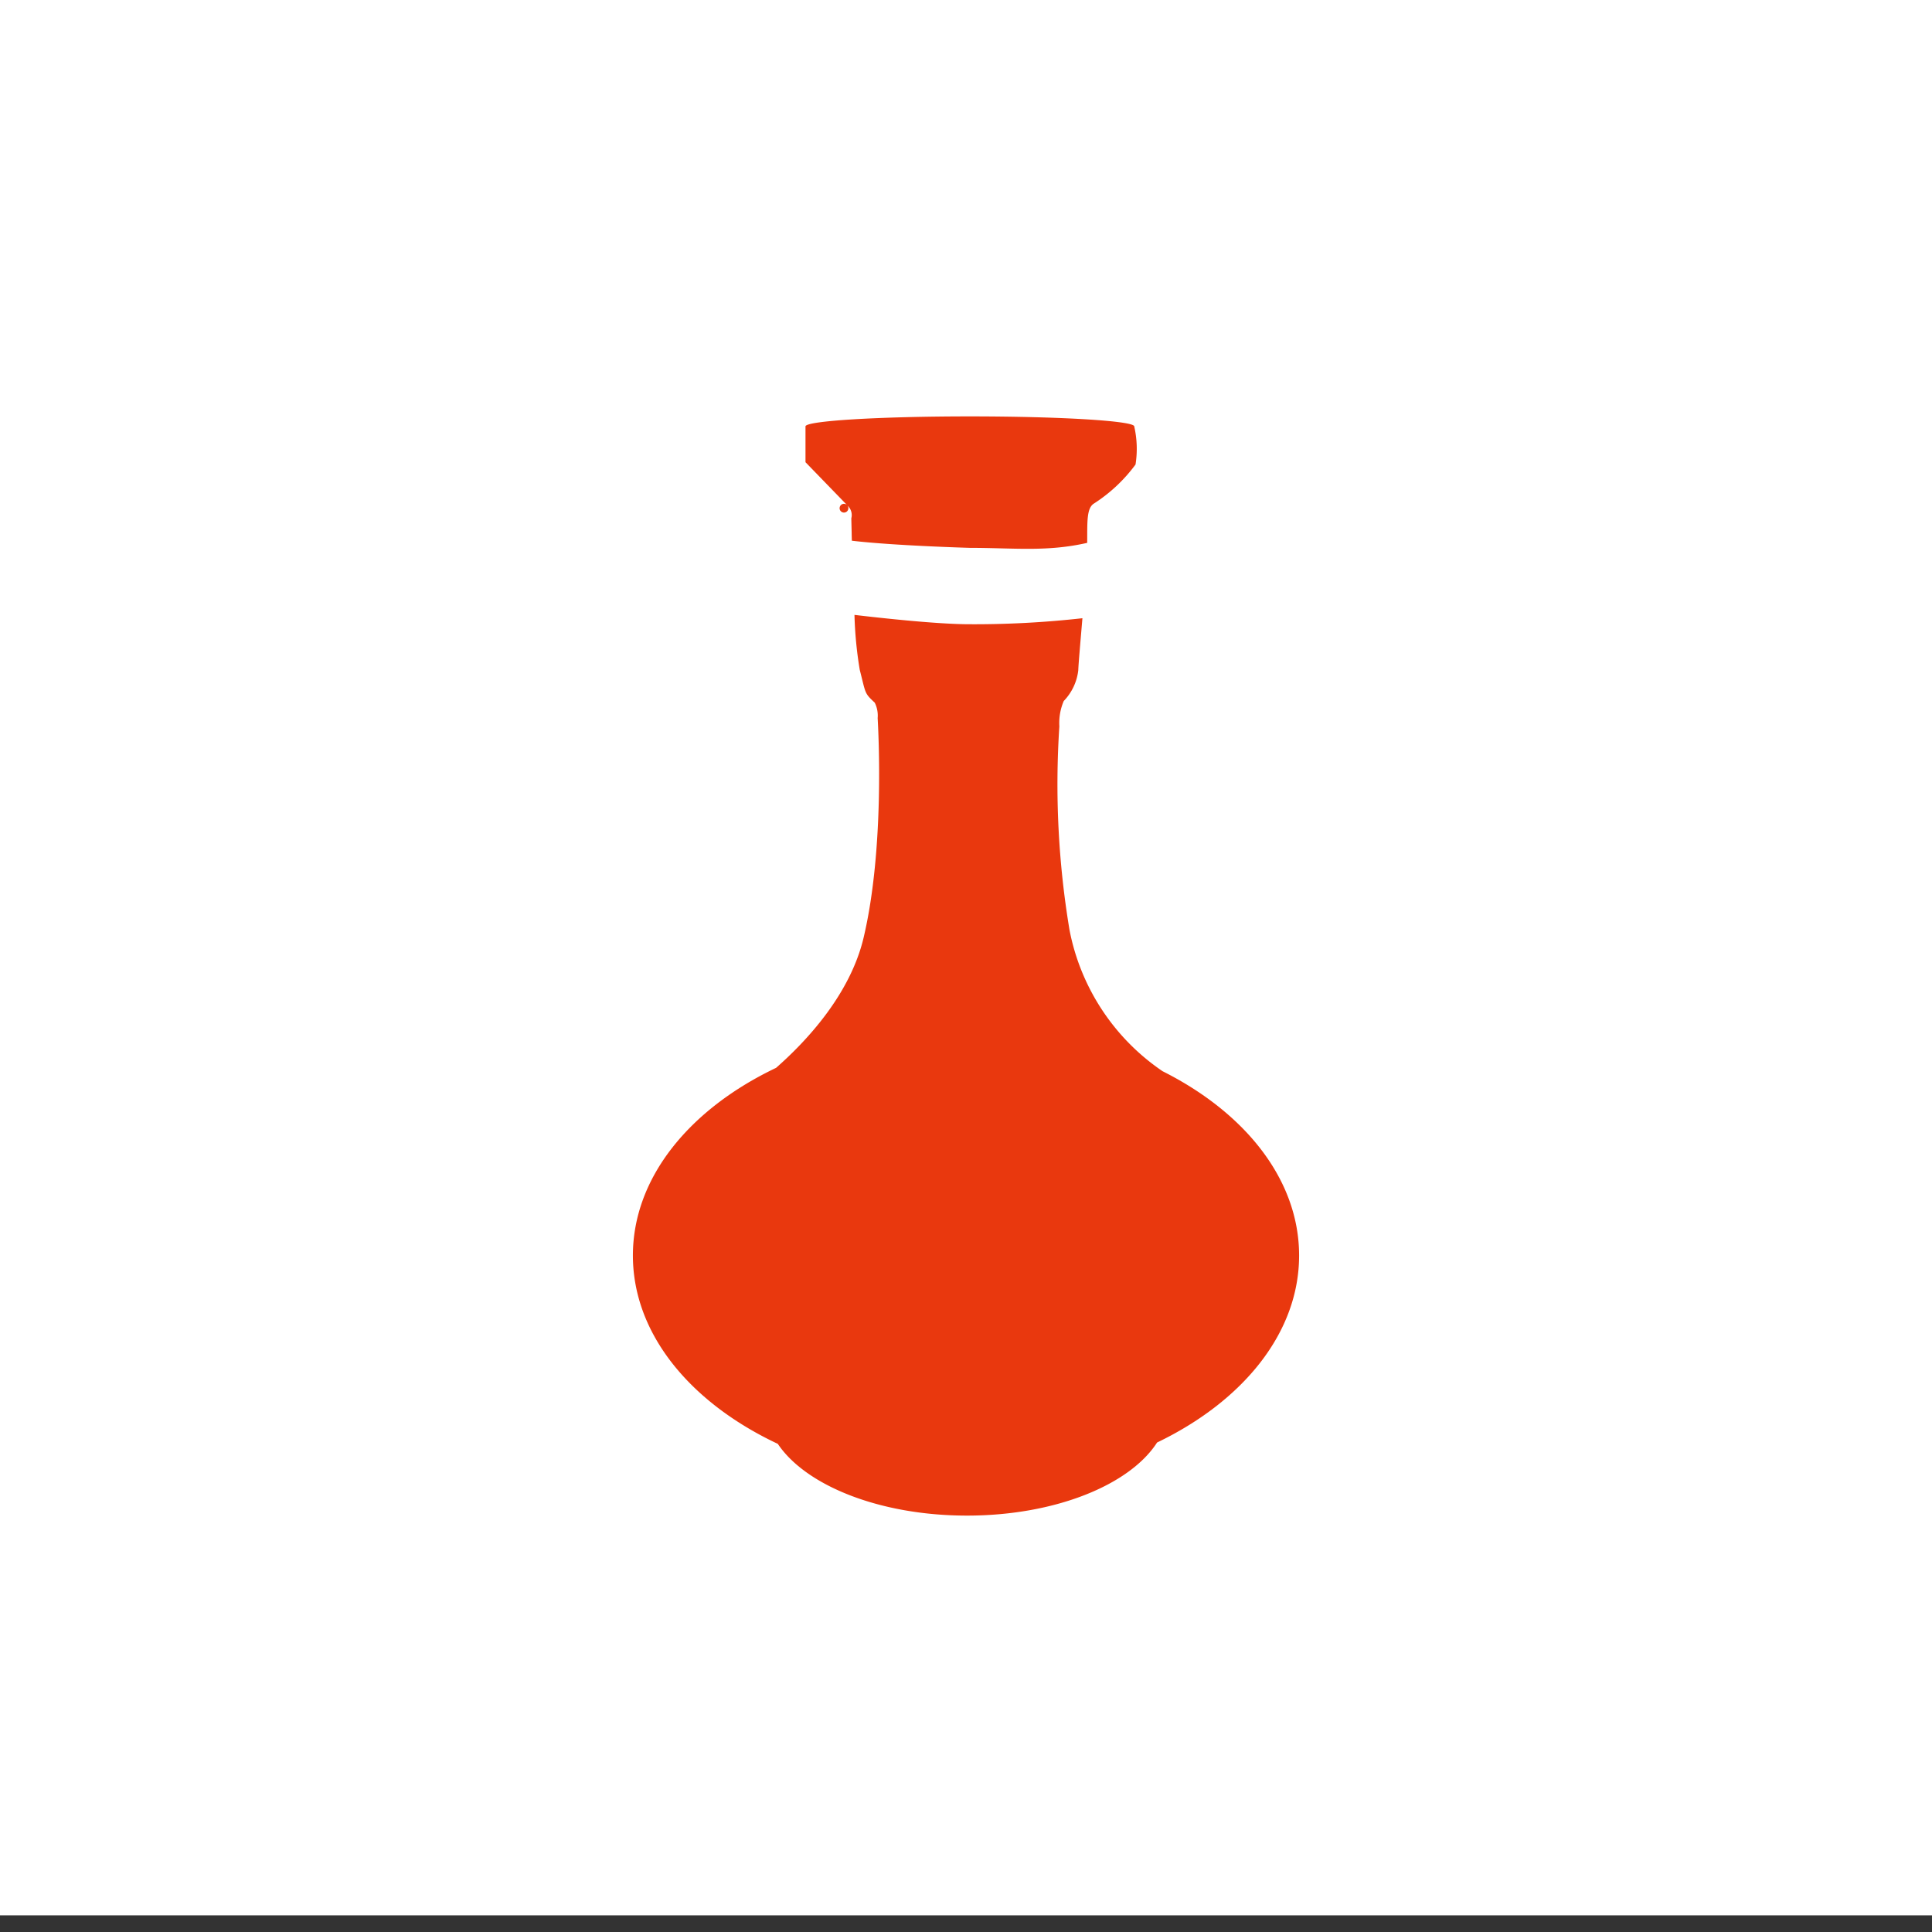
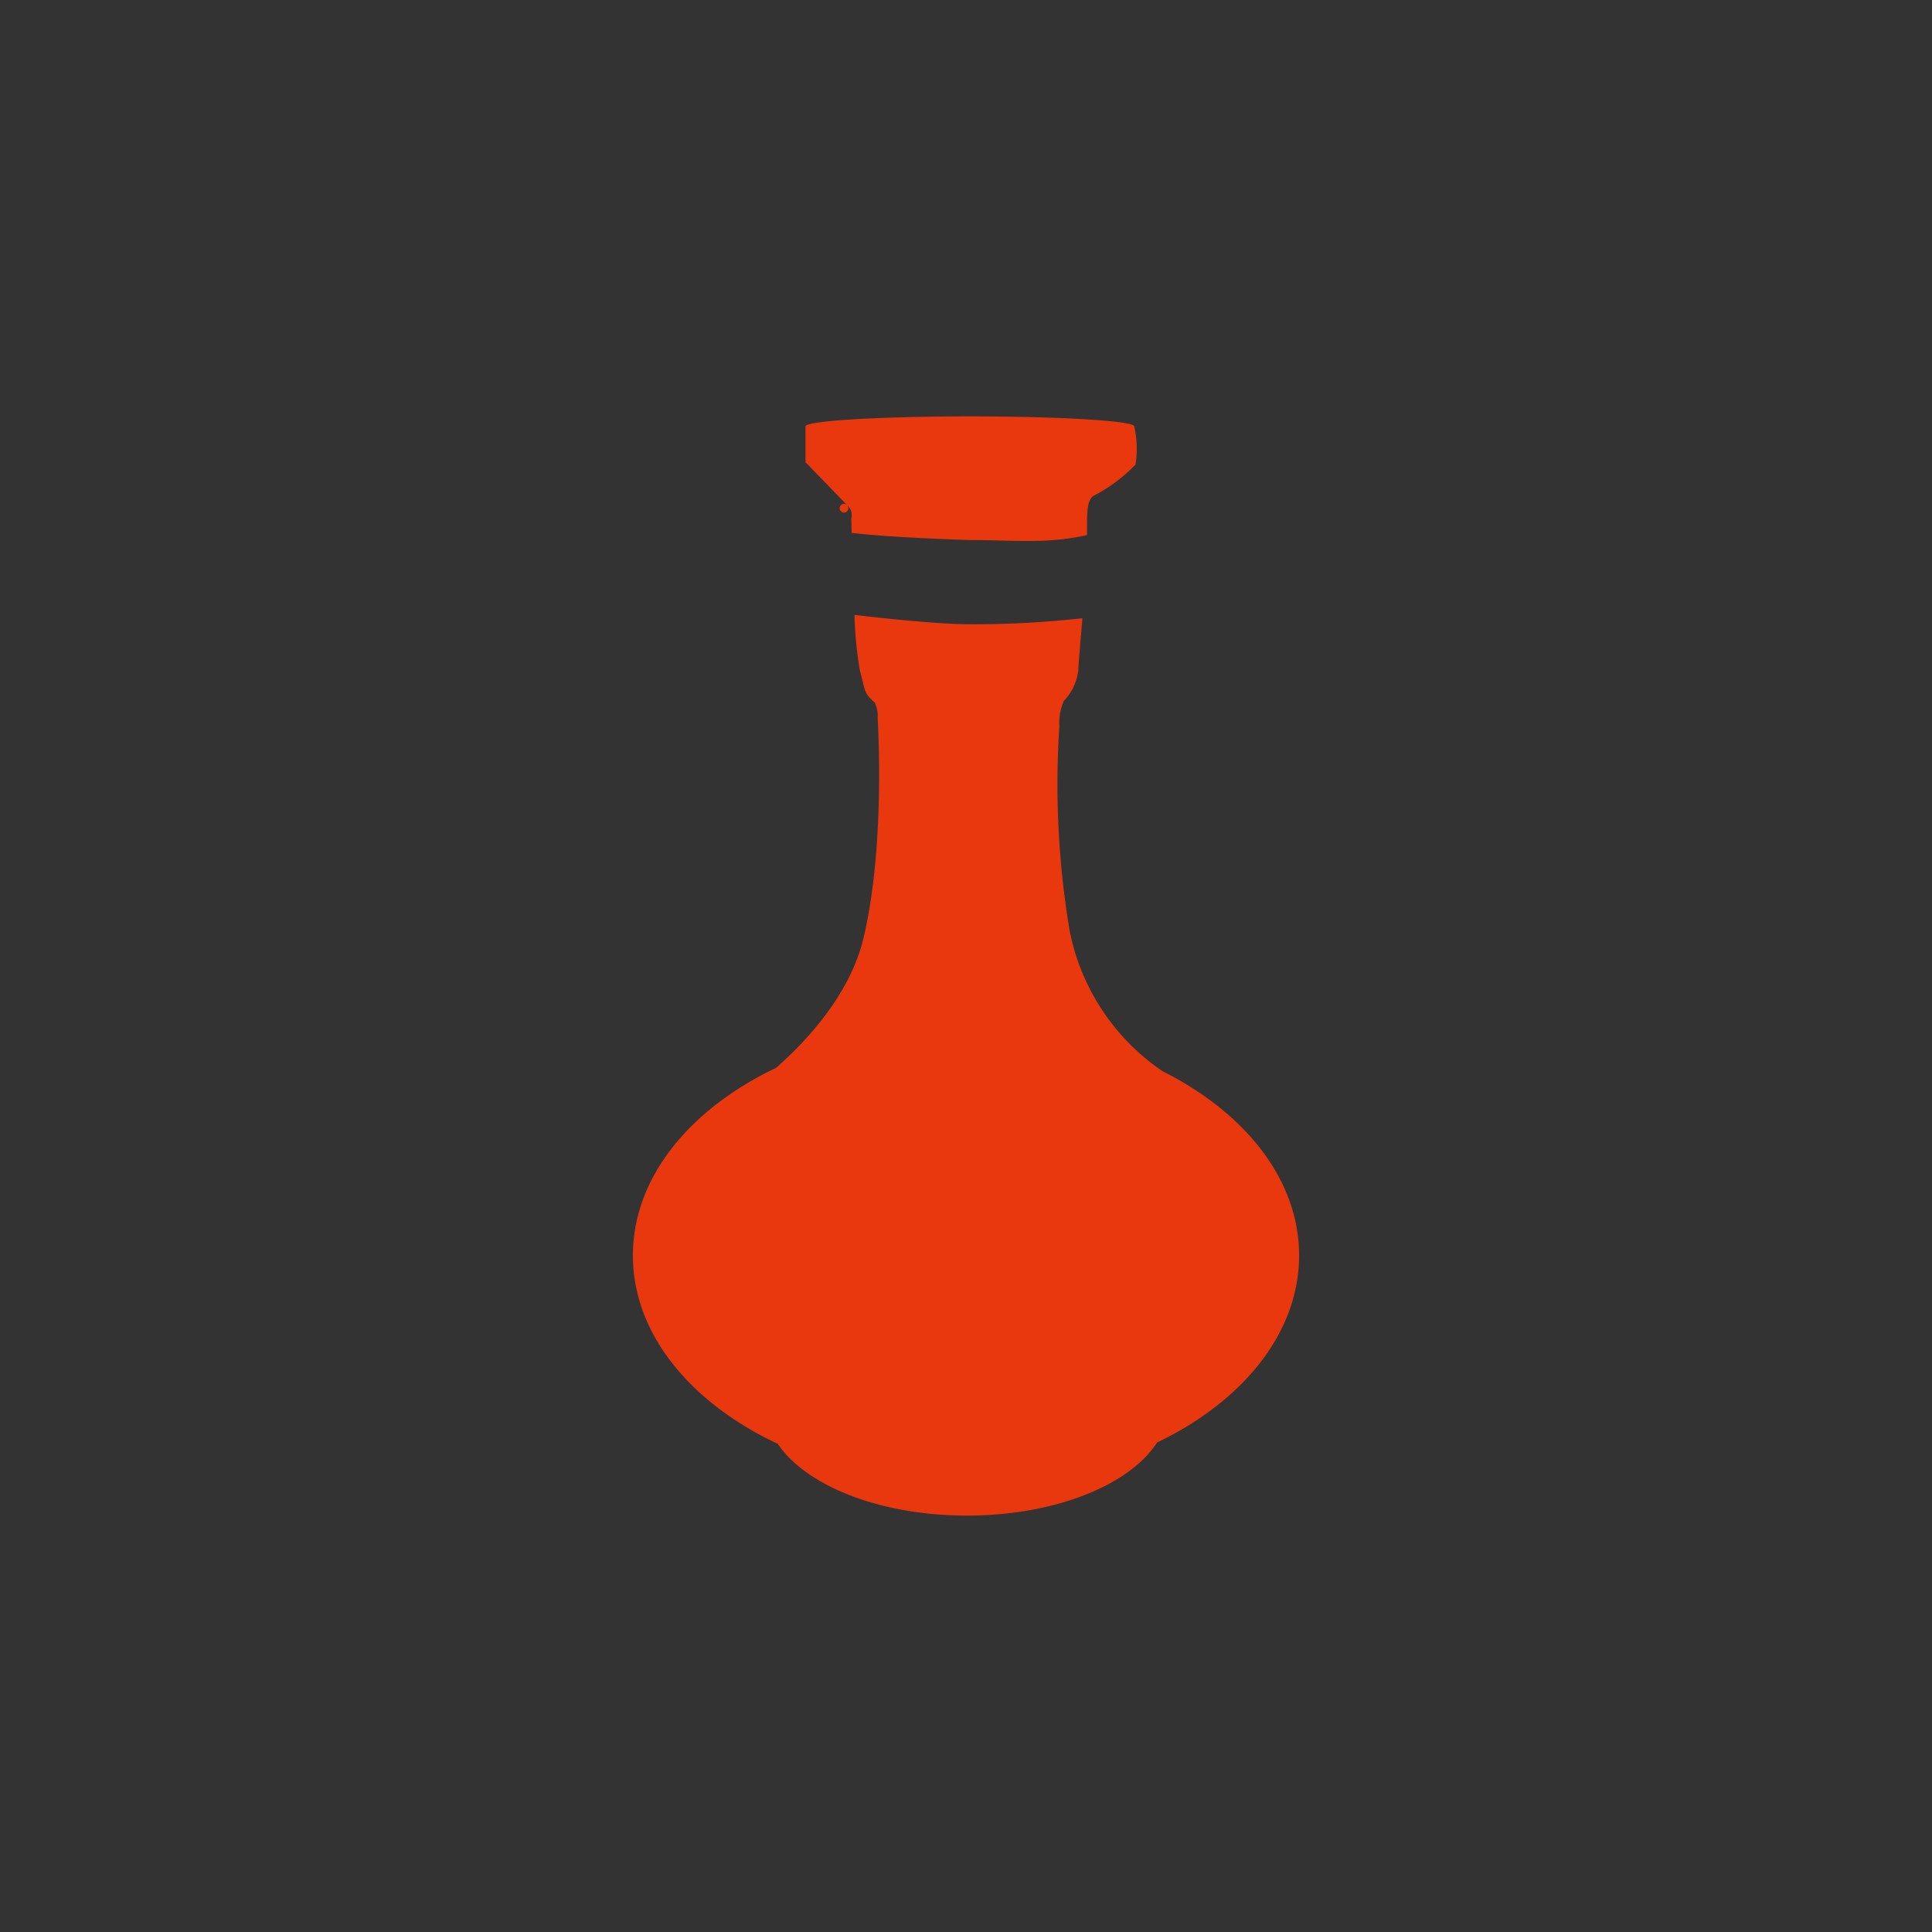
<svg xmlns="http://www.w3.org/2000/svg" width="116" height="116">
  <rect width="100%" height="100%" fill="#333333" stroke="none" />
-   <rect id="backgroundrect" width="100%" height="100%" x="0" y="0" fill="none" stroke="none" />
  <defs>
    <style>
      .cls-1 {
        fill: #e9380e;
        fill-rule: evenodd;
      }
    </style>
  </defs>
  <g class="currentLayer" style="">
    <title>Layer 1</title>
-     <rect fill="#ffffff" stroke-dashoffset="" fill-rule="nonzero" id="svg_8" x="0" y="0" width="118" height="115" style="color: rgb(0, 0, 0);" />
-     <path class="cls-1" d="M50.889,30.361 a0.762,0.762 0 0 1 0.226,0.754 c0,0.105 0.009,0.422 0.02,0.88 c0,0.144 0.007,0.3 0.011,0.47 c2.514,0.3 7.092,0.429 7.092,0.429 c2.64,0 4.618,0.253 7.039,-0.3 c0.007,-1.281 -0.04,-2.1 0.419,-2.37 A9.417,9.417 0 0 0 68.179,27.89 a6.043,6.043 0 0 0 -0.078,-2.289 c0,-0.33 -4.418,-0.6 -9.869,-0.6 s-9.869,0.268 -9.869,0.6 v2.15 l2.489,2.568 A0.263,0.263 0 1 0 50.889,30.361 zM69.8,64.316 h0 a13.294,13.294 0 0 1 -5.584,-8.474 a53.164,53.164 0 0 1 -0.611,-12.227 a3.365,3.365 0 0 1 0.264,-1.526 a3.176,3.176 0 0 0 0.873,-1.851 c0.009,-0.357 0.127,-1.677 0.248,-3.119 a58.4,58.4 0 0 1 -6.786,0.361 c-1.885,0 -5.18,-0.358 -6.9,-0.561 a23.637,23.637 0 0 0 0.317,3.3 c0.371,1.448 0.269,1.381 0.9,1.971 a1.735,1.735 0 0 1 0.175,0.925 c0.044,0.8 0.425,7.8 -0.841,13.171 c-0.809,3.434 -3.454,6.246 -5.259,7.83 C41.4,66.59 38,70.716 38,75.382 c0,4.7 3.446,8.839 8.7,11.309 c1.685,2.512 6.135,4.308 11.36,4.308 c5.28,0 9.769,-1.834 11.412,-4.388 C74.628,84.132 78,80.027 78,75.382 C78,70.838 74.772,66.81 69.8,64.316 z" />
+     <path class="cls-1" d="M50.889,30.361 a0.762,0.762 0 0 1 0.226,0.754 c0,0.105 0.009,0.422 0.02,0.88 c2.514,0.3 7.092,0.429 7.092,0.429 c2.64,0 4.618,0.253 7.039,-0.3 c0.007,-1.281 -0.04,-2.1 0.419,-2.37 A9.417,9.417 0 0 0 68.179,27.89 a6.043,6.043 0 0 0 -0.078,-2.289 c0,-0.33 -4.418,-0.6 -9.869,-0.6 s-9.869,0.268 -9.869,0.6 v2.15 l2.489,2.568 A0.263,0.263 0 1 0 50.889,30.361 zM69.8,64.316 h0 a13.294,13.294 0 0 1 -5.584,-8.474 a53.164,53.164 0 0 1 -0.611,-12.227 a3.365,3.365 0 0 1 0.264,-1.526 a3.176,3.176 0 0 0 0.873,-1.851 c0.009,-0.357 0.127,-1.677 0.248,-3.119 a58.4,58.4 0 0 1 -6.786,0.361 c-1.885,0 -5.18,-0.358 -6.9,-0.561 a23.637,23.637 0 0 0 0.317,3.3 c0.371,1.448 0.269,1.381 0.9,1.971 a1.735,1.735 0 0 1 0.175,0.925 c0.044,0.8 0.425,7.8 -0.841,13.171 c-0.809,3.434 -3.454,6.246 -5.259,7.83 C41.4,66.59 38,70.716 38,75.382 c0,4.7 3.446,8.839 8.7,11.309 c1.685,2.512 6.135,4.308 11.36,4.308 c5.28,0 9.769,-1.834 11.412,-4.388 C74.628,84.132 78,80.027 78,75.382 C78,70.838 74.772,66.81 69.8,64.316 z" />
  </g>
</svg>